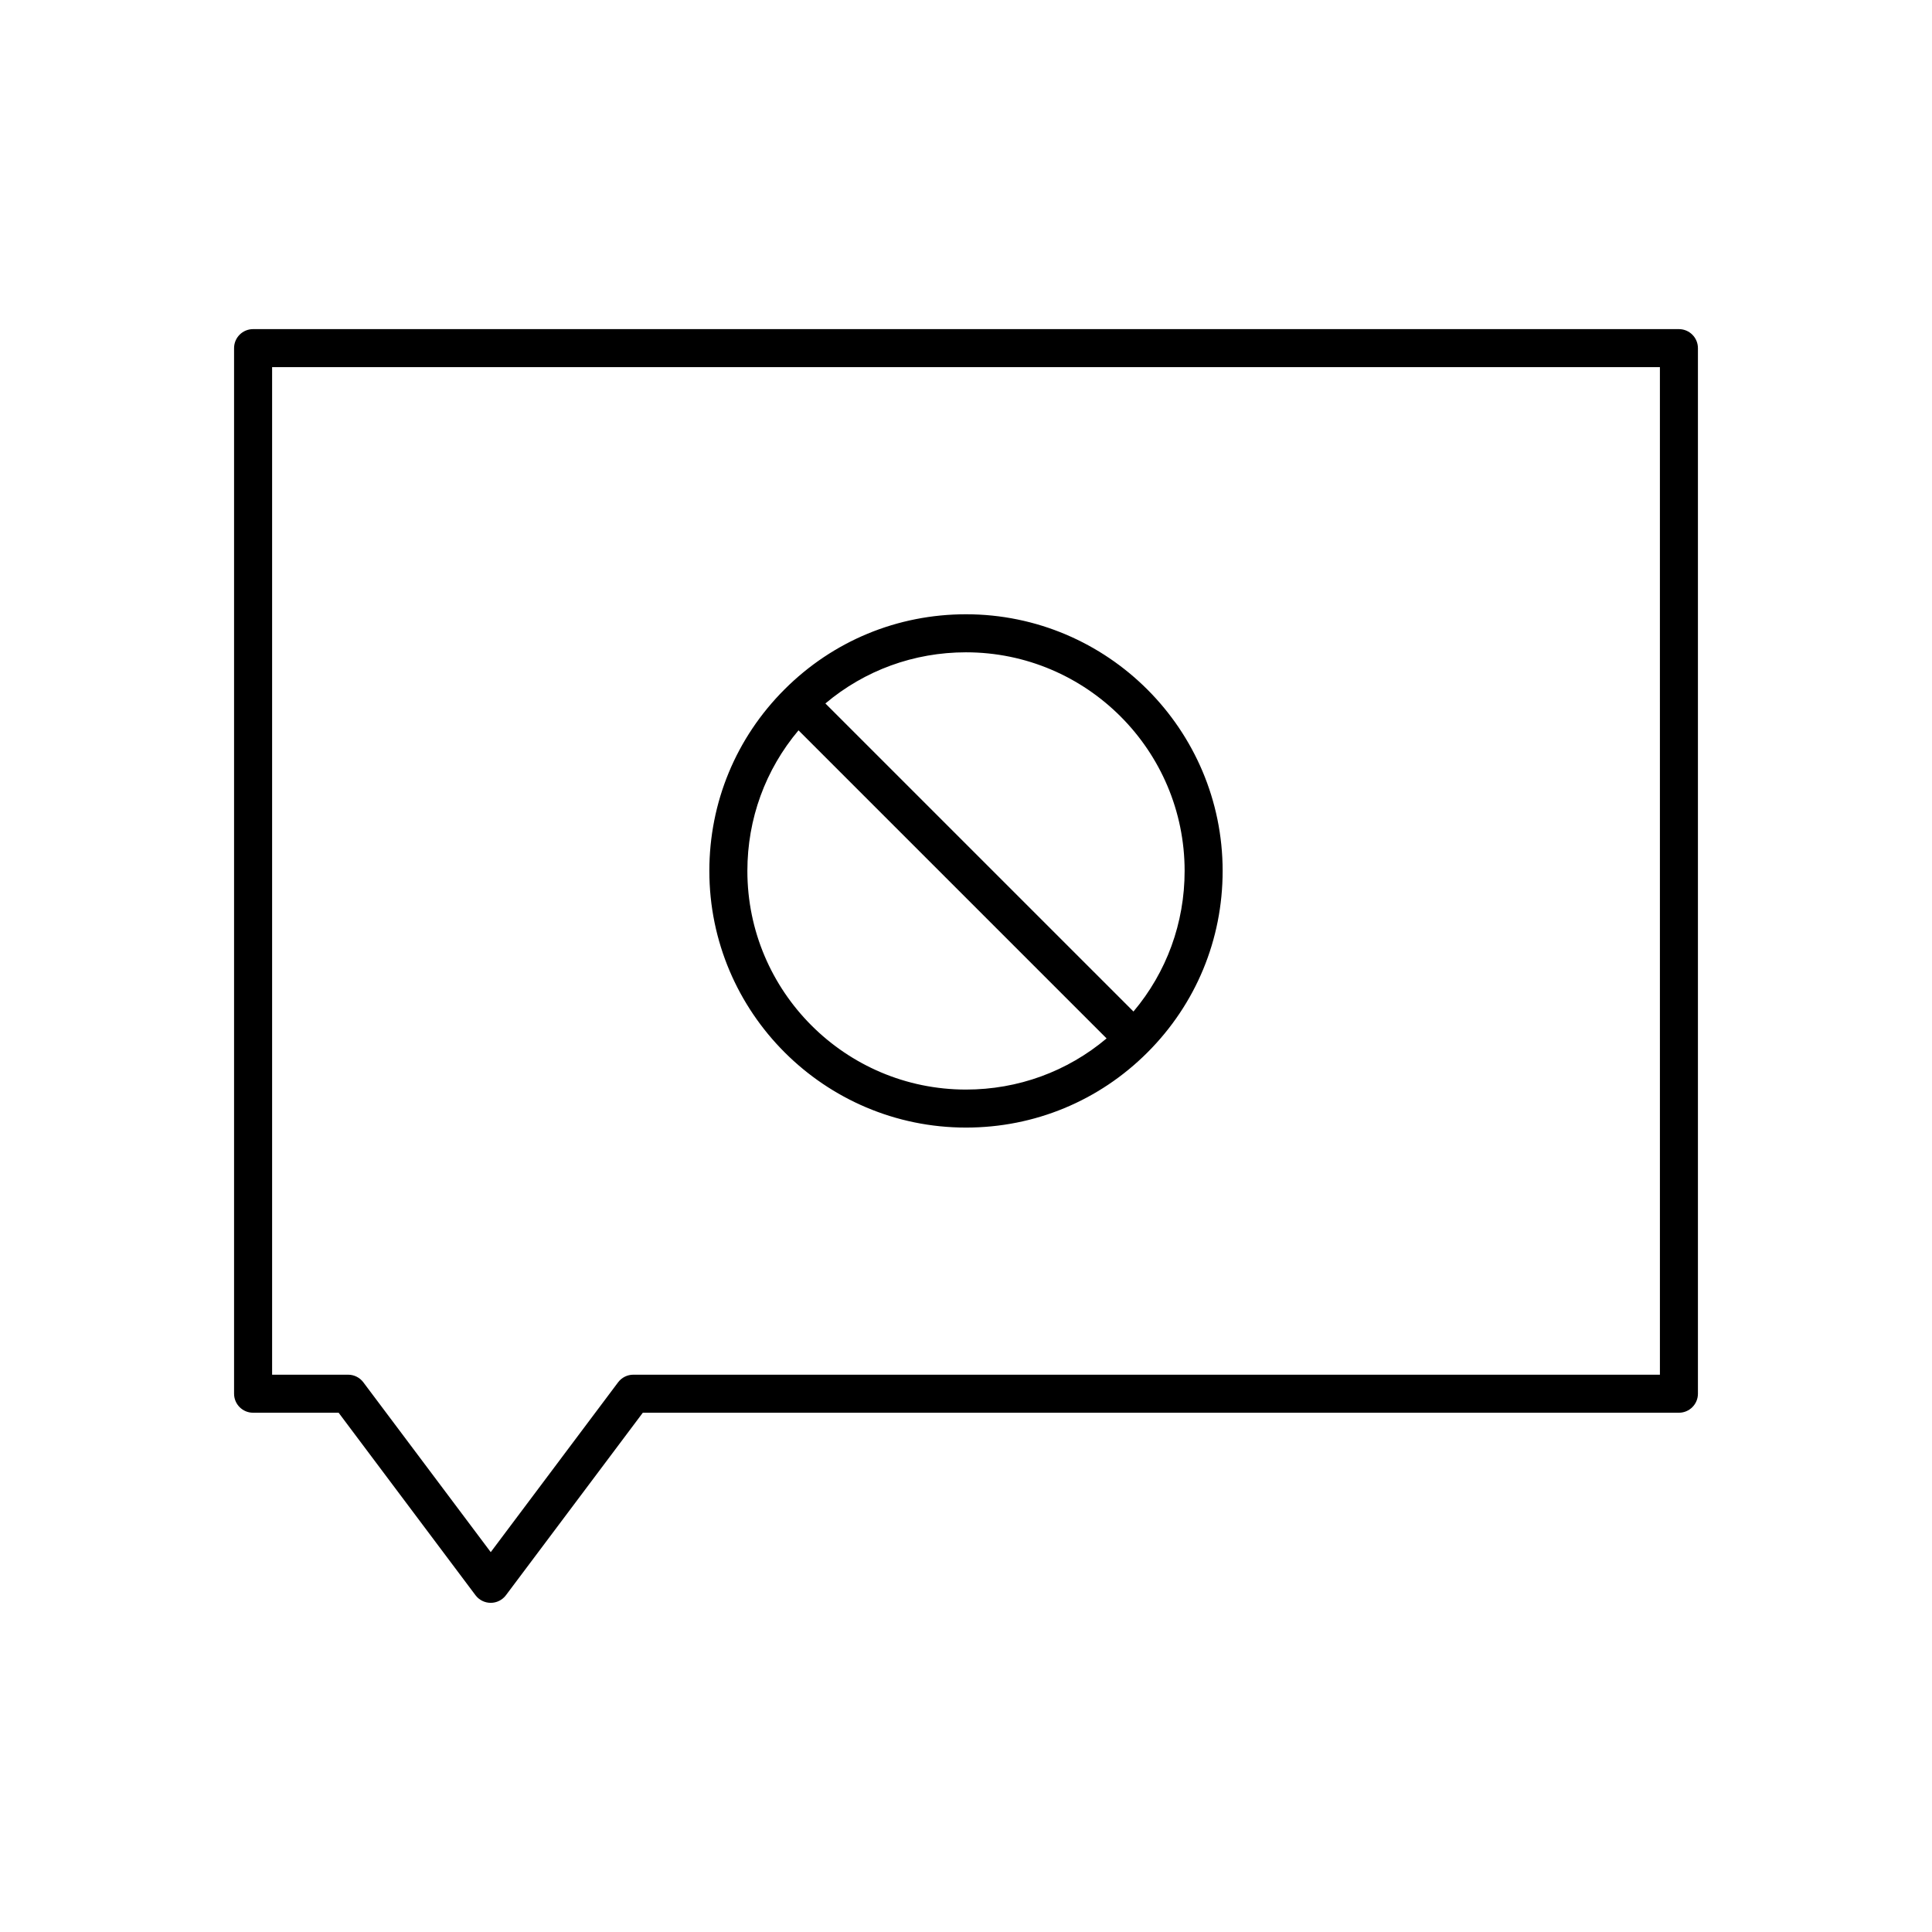
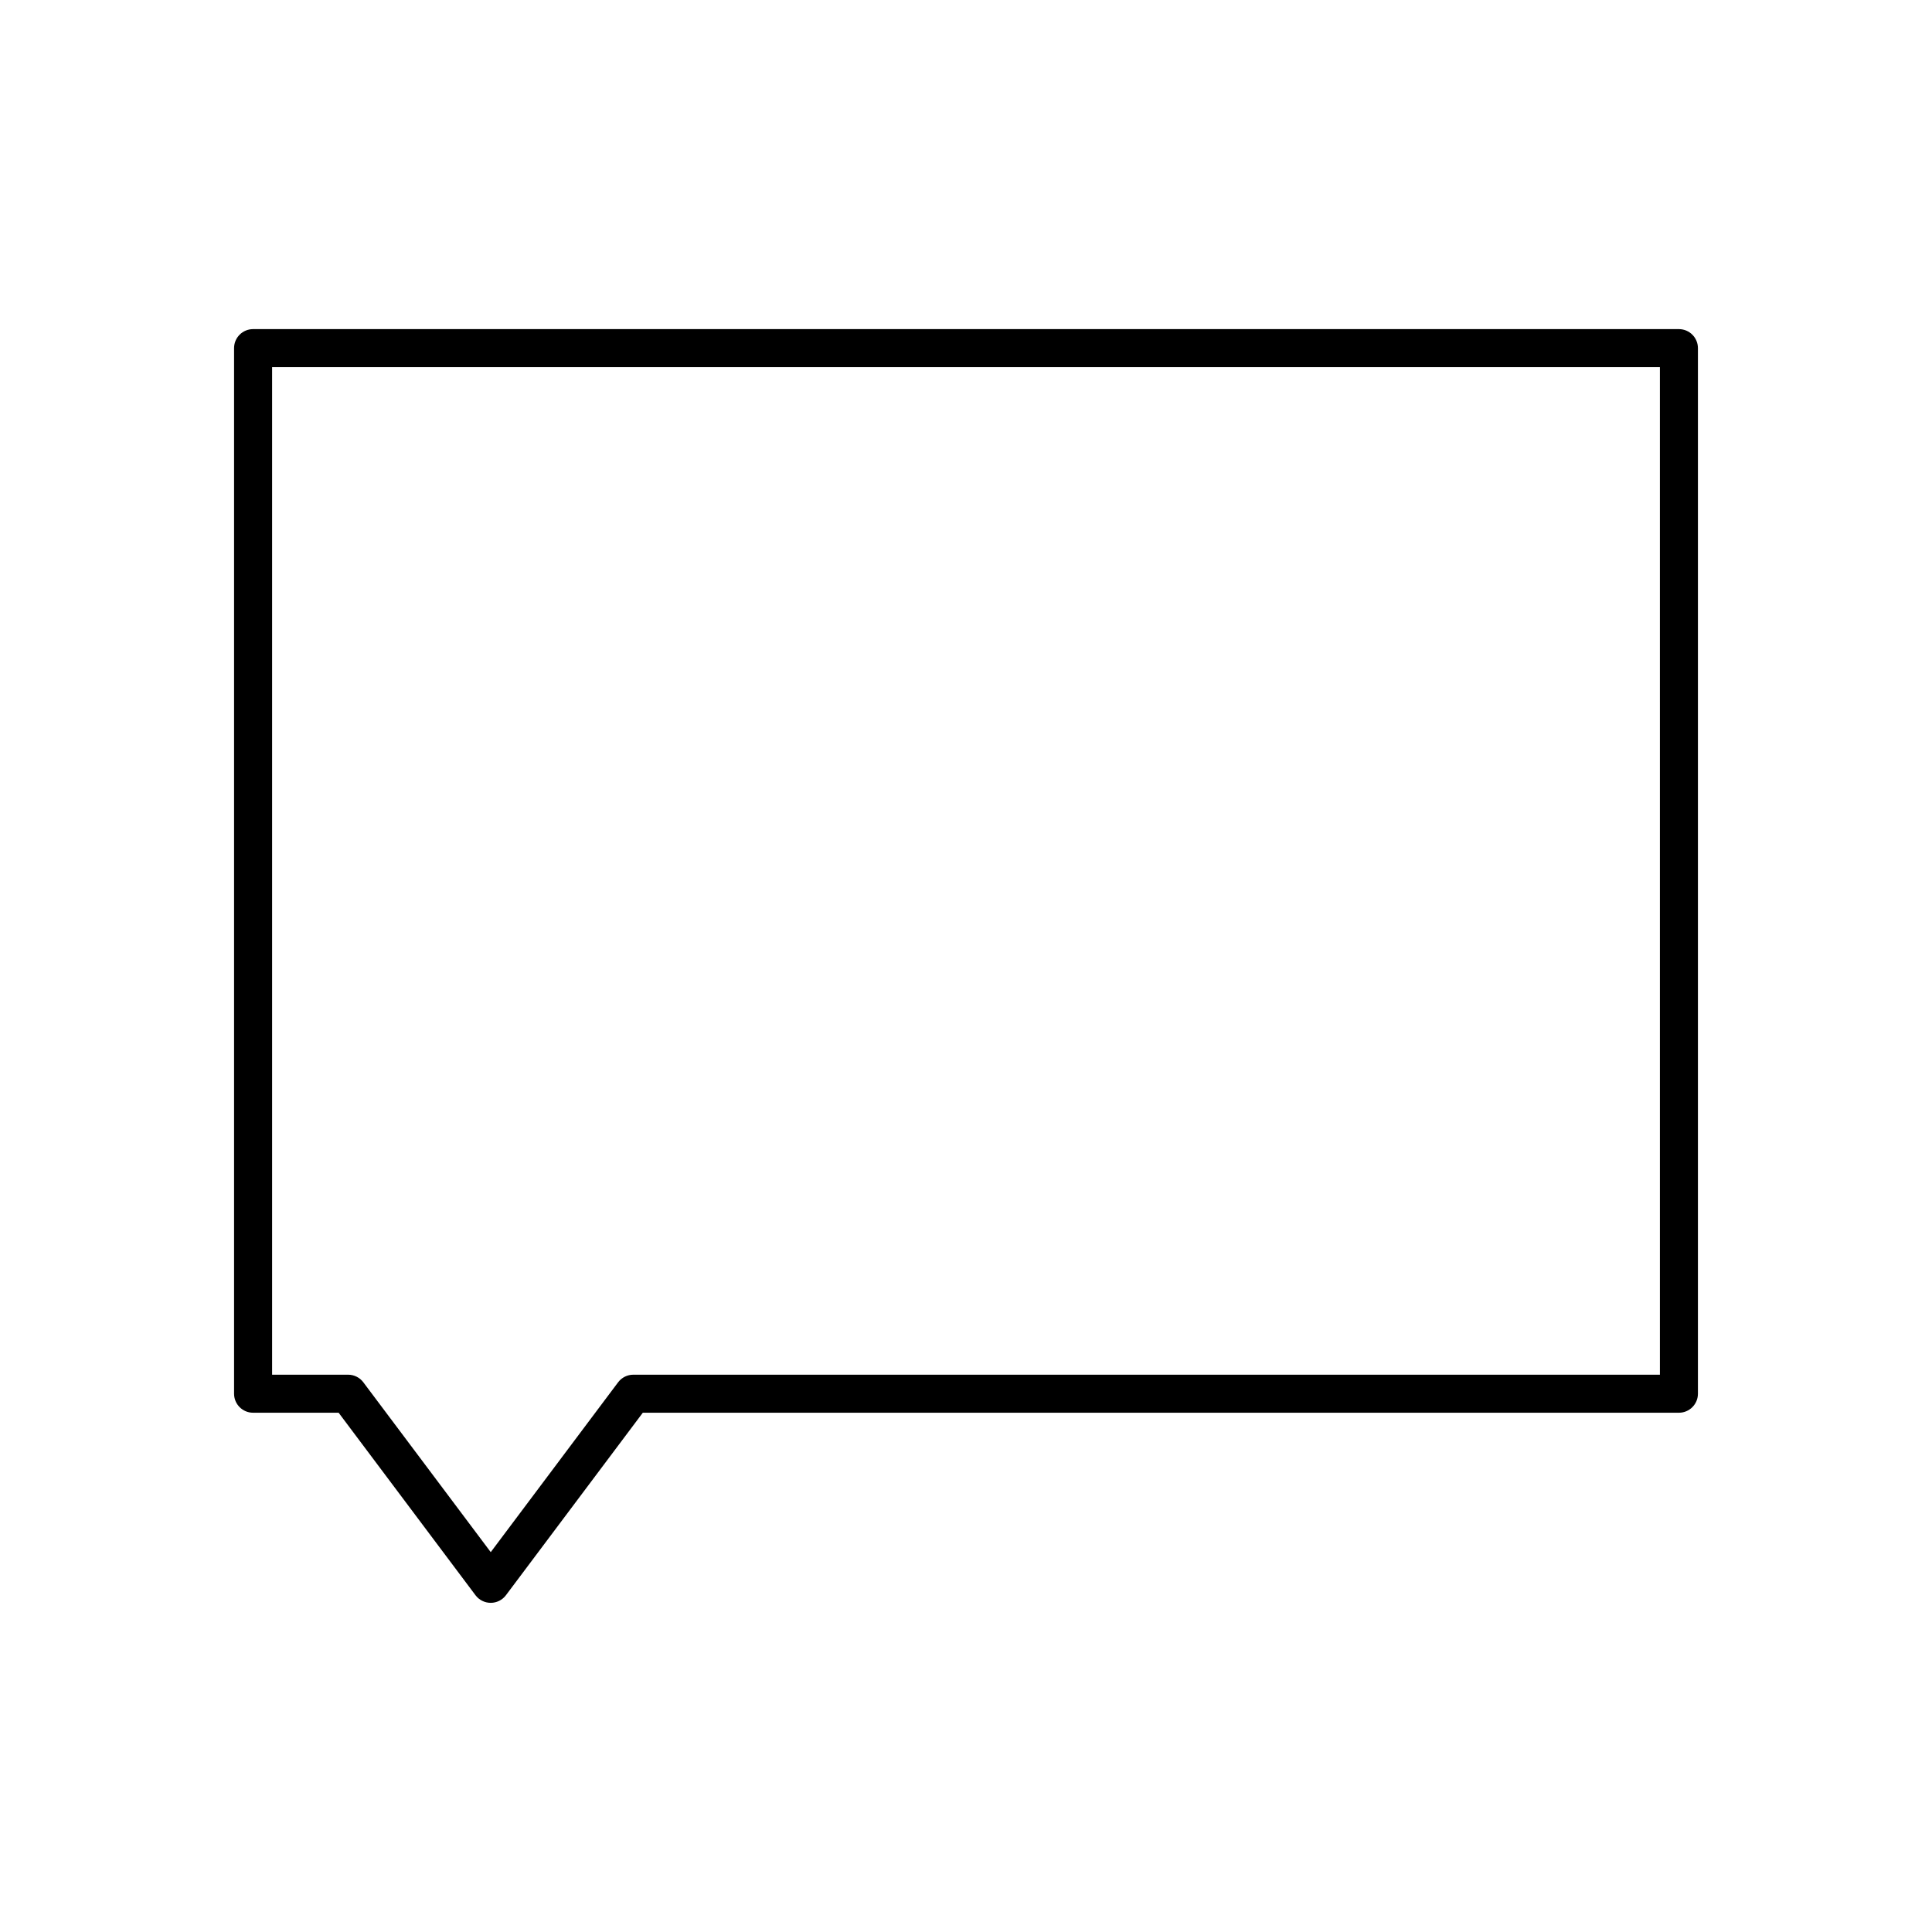
<svg xmlns="http://www.w3.org/2000/svg" fill="#000000" width="800px" height="800px" version="1.1" viewBox="144 144 512 512">
  <g>
    <path d="m588.93 231.22h-377.86c-2.781 0-5.039 2.254-5.039 5.039v277.09c0 2.781 2.254 5.039 5.039 5.039h22.672l36.273 48.367c0.949 1.266 2.445 2.012 4.031 2.012s3.078-0.746 4.031-2.016l36.273-48.363h274.58c2.781 0 5.039-2.254 5.039-5.039v-277.09c-0.004-2.785-2.258-5.039-5.043-5.039zm-5.035 277.09h-272.06c-1.586 0-3.078 0.746-4.031 2.016l-33.754 45.008-33.758-45.008c-0.949-1.266-2.441-2.016-4.027-2.016h-20.152v-267.02h367.78z" />
-     <path d="m400 442.82c18.176 0 35.258-7.074 48.098-19.918 12.844-12.84 19.914-29.922 19.914-48.098 0-37.504-30.512-68.016-68.016-68.016-18.176 0-35.258 7.074-48.098 19.918-12.84 12.836-19.914 29.922-19.914 48.098 0 37.504 30.512 68.016 68.016 68.016zm0-125.95c31.949 0 57.938 25.988 57.938 57.938 0 13.793-4.781 26.844-13.555 37.258l-81.645-81.641c10.418-8.777 23.469-13.555 37.262-13.555zm-44.387 20.676 81.645 81.645c-10.414 8.773-23.465 13.555-37.258 13.555-31.949 0-57.938-25.988-57.938-57.938-0.004-13.793 4.777-26.844 13.551-37.262z" />
  </g>
</svg>